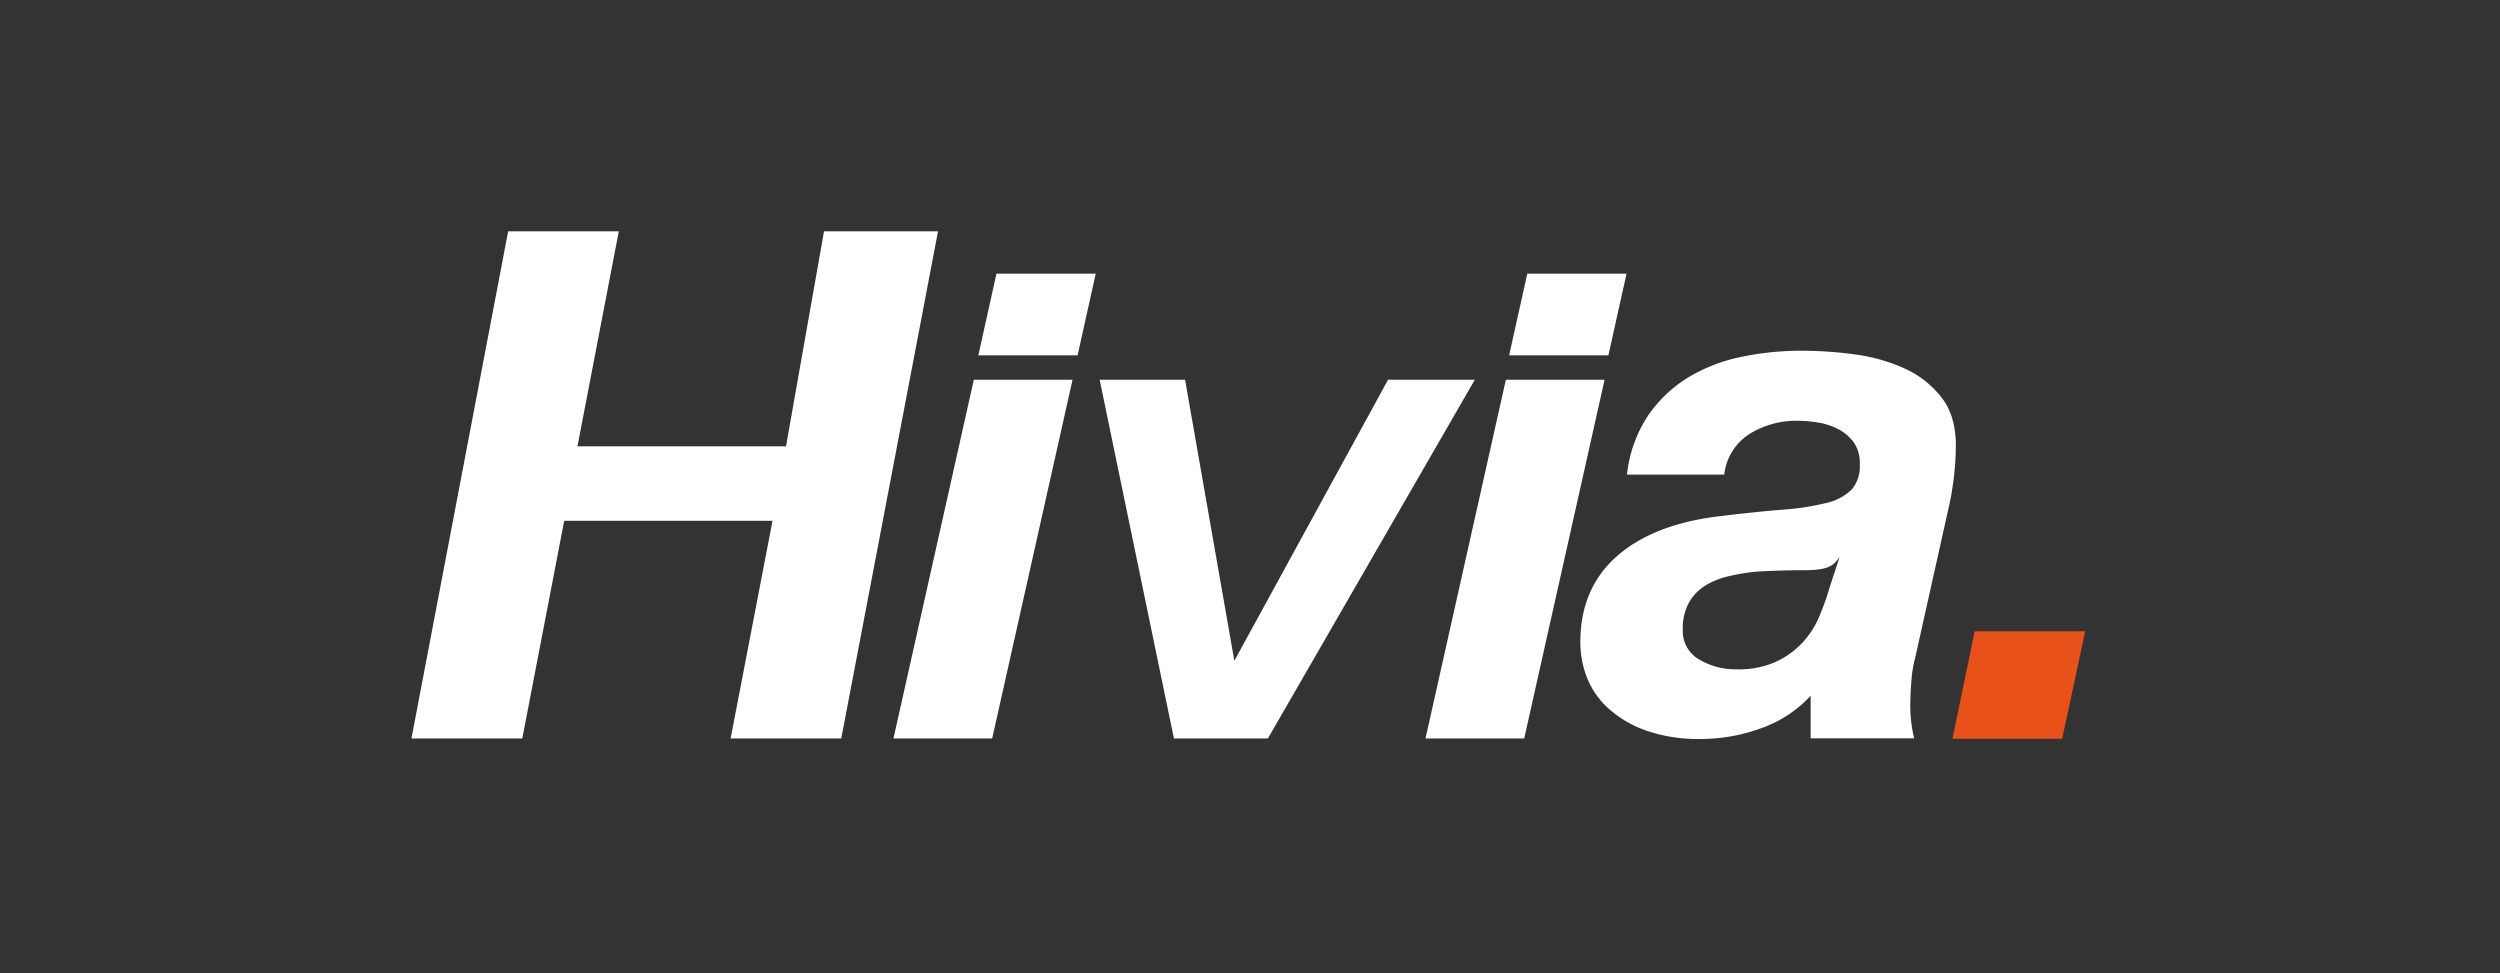
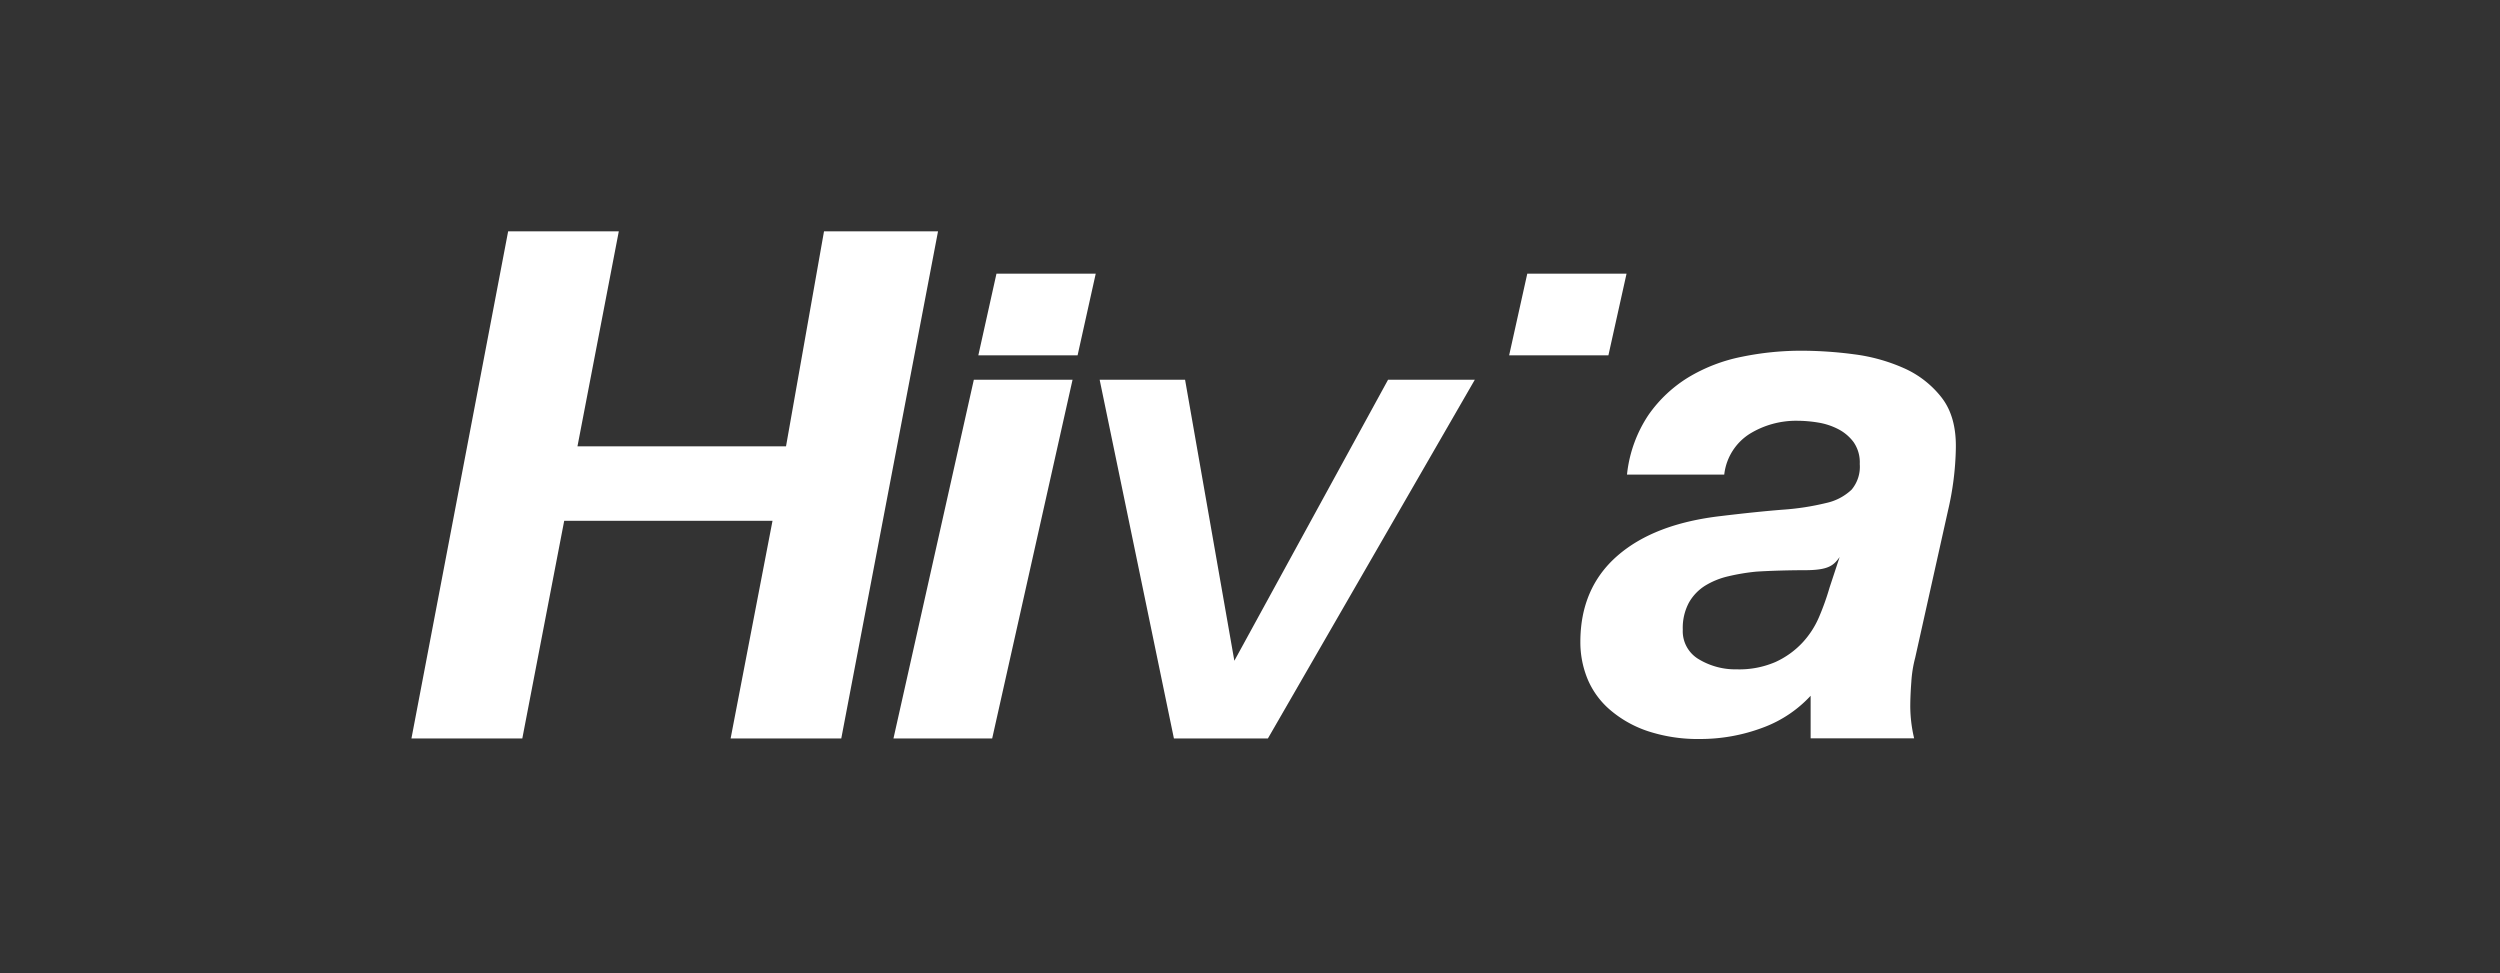
<svg xmlns="http://www.w3.org/2000/svg" viewBox="0 0 449.36 174.89">
  <rect x="0" y="0" width="449.36" height="174.89" fill="#333333" stroke="none" />
  <g id="Calque_2" data-name="Calque 2">
    <path d="M168,42.08,150.8,132.23H131.93l7.53-39.12H101l-7.53,39.12H74.56L91.75,42.08h18.87l-7.43,38.65H141.7l6.83-38.65Z" style="fill:#fff;stroke:#fff;stroke-miterlimit:10" />
    <path d="M192.16,68.76l-14.22,63.47H161.22l14.22-63.47Z" style="fill:#fff;stroke:#fff;stroke-miterlimit:10" />
    <path d="M221.62,120.26l28.17-51.5h14.43l-36.61,63.47h-16.2L198.27,68.76h14.32Z" style="fill:#fff;stroke:#fff;stroke-miterlimit:10" />
-     <path d="M287.79,68.76l-14.22,63.47H256.85l14.22-63.47Z" style="fill:#fff;stroke:#fff;stroke-miterlimit:10" />
    <path d="M296.54,74.68A23.78,23.78,0,0,1,303.67,68a29.7,29.7,0,0,1,9.43-3.62,52.53,52.53,0,0,1,10.82-1.09,72.24,72.24,0,0,1,9.3.64,31.67,31.67,0,0,1,8.91,2.48,17.38,17.38,0,0,1,6.68,5.22c1.74,2.25,2.57,5.25,2.49,9a52.78,52.78,0,0,1-1.4,11.08L344,118.17a22.3,22.3,0,0,0-.7,4.39c-.13,1.74-.19,3.25-.19,4.52a25.82,25.82,0,0,0,.63,5.38H325.7v-8.05a21.86,21.86,0,0,1-9,6.17,31.65,31.65,0,0,1-11.08,2,28.54,28.54,0,0,1-9.36-1.4,20,20,0,0,1-6.68-3.76,14.54,14.54,0,0,1-4-5.48,17.13,17.13,0,0,1-1.27-6.55q0-9.56,6.56-15.29T309.4,93q6.38-.77,11.08-1.14a46.32,46.32,0,0,0,7.83-1.21A9.81,9.81,0,0,0,333,88.18a6.65,6.65,0,0,0,1.53-4.78,6.6,6.6,0,0,0-1.15-4.07,8.26,8.26,0,0,0-2.86-2.42,12.28,12.28,0,0,0-3.7-1.21,23.74,23.74,0,0,0-3.75-.32,16.17,16.17,0,0,0-8.66,2.36,10.23,10.23,0,0,0-4.71,7.32H292.72A23.43,23.43,0,0,1,296.54,74.68Zm27.8,27.56c-2.65,0-6.07.09-8.7.26a38,38,0,0,0-5,.83,14.25,14.25,0,0,0-4.27,1.72,8.86,8.86,0,0,0-3,3.12,9.86,9.86,0,0,0-1.15,5,6.09,6.09,0,0,0,3,5.54,13,13,0,0,0,6.94,1.85,16.67,16.67,0,0,0,7.07-1.34,15.65,15.65,0,0,0,4.84-3.44,16.13,16.13,0,0,0,3.12-4.77,46.39,46.39,0,0,0,1.91-5.35l2.31-7C329.61,101,329.67,102.24,324.34,102.24Z" style="fill:#fff;stroke:#fff;stroke-miterlimit:10;stroke-width:0.5px" />
    <path d="M271.57,63.62l3.15-14.18h17.33L288.9,63.62Z" style="fill:#fff;stroke:#fff;stroke-miterlimit:10;stroke-width:0.5px" />
    <path d="M176.16,63.62l3.15-14.18h17.33l-3.15,14.18Z" style="fill:#fff;stroke:#fff;stroke-miterlimit:10;stroke-width:0.5px" />
-     <path d="M374.8,113.47l-4.14,19.33H350.94l4-19.33Z" style="fill:#e9511b" />
  </g>
</svg>